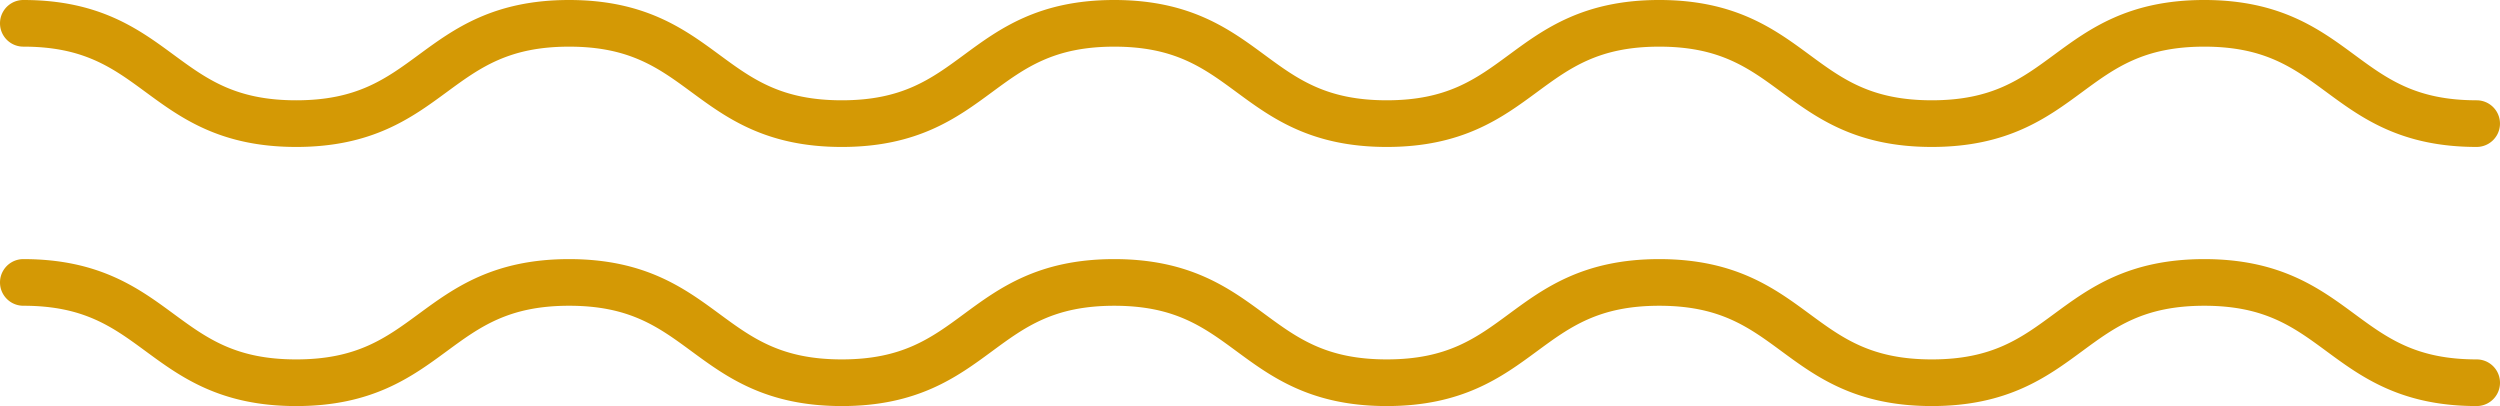
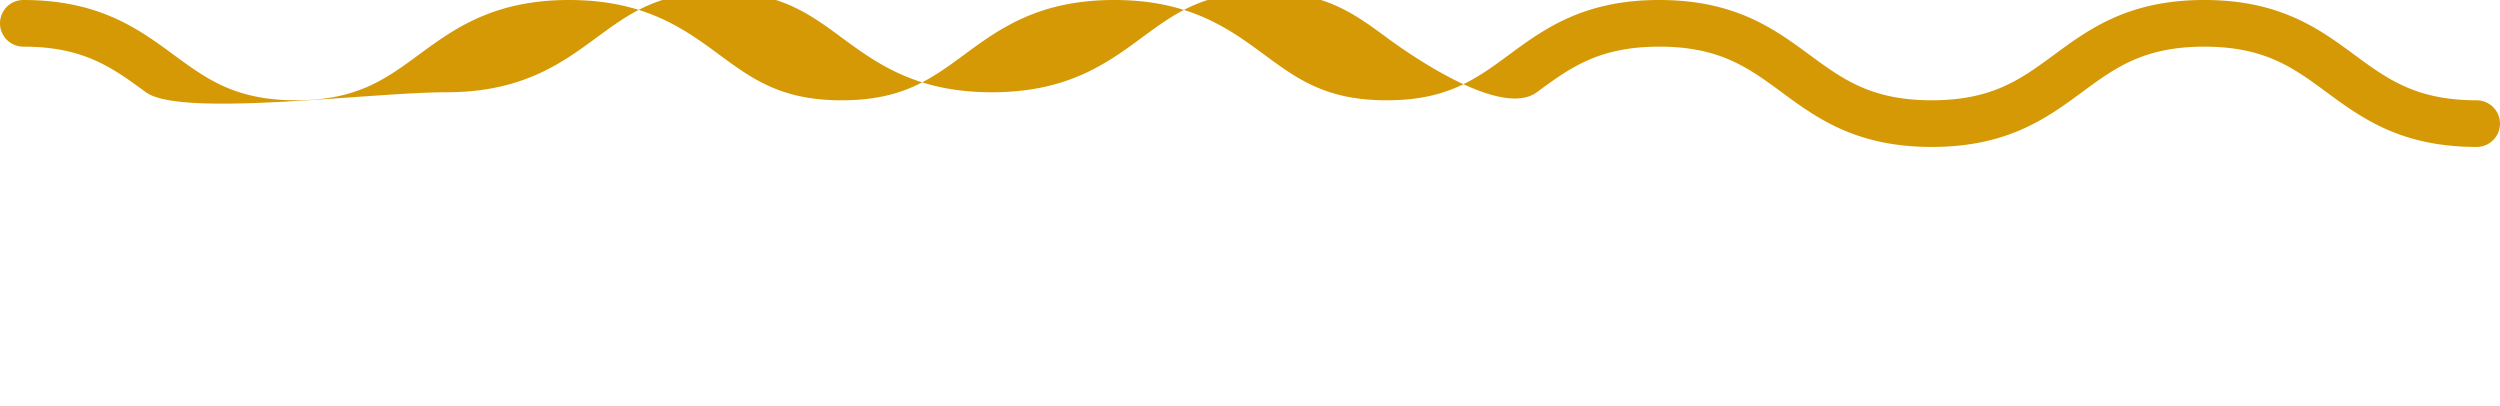
<svg xmlns="http://www.w3.org/2000/svg" width="267.996" height="43.528" viewBox="0 0 267.996 43.528">
  <g id="Group_32" data-name="Group 32" transform="translate(-882.054 458.765)">
-     <path id="Path_84" data-name="Path 84" d="M263.077,31.361c-8.121,0-12.351-3.115-16.082-5.863-3.562-2.623-6.639-4.889-13.118-4.889s-9.555,2.265-13.117,4.888c-3.734,2.749-7.965,5.864-16.092,5.864s-12.357-3.115-16.091-5.863c-3.564-2.624-6.642-4.889-13.125-4.889s-9.563,2.266-13.129,4.89c-3.733,2.747-7.964,5.862-16.084,5.862s-12.353-3.115-16.086-5.863c-3.565-2.624-6.643-4.889-13.123-4.889s-9.555,2.265-13.118,4.888c-3.733,2.749-7.965,5.864-16.091,5.864S75.463,28.247,71.728,25.5c-3.568-2.624-6.65-4.891-13.138-4.891S49.02,22.875,45.449,25.5c-3.741,2.748-7.981,5.863-16.117,5.863S16.959,28.246,13.22,25.5C9.651,22.875,6.569,20.609.081,20.609a2.5,2.5,0,0,1,0-5c8.128,0,12.364,3.113,16.1,5.86,3.571,2.625,6.655,4.892,13.15,4.892s9.583-2.267,13.157-4.893c3.739-2.746,7.976-5.859,16.1-5.859s12.364,3.115,16.1,5.863c3.567,2.623,6.647,4.889,13.131,4.889s9.563-2.266,13.127-4.89c3.732-2.748,7.962-5.862,16.082-5.862s12.353,3.115,16.086,5.863c3.564,2.624,6.643,4.889,13.123,4.889S155.8,24.1,159.36,21.473c3.734-2.748,7.967-5.864,16.092-5.864s12.356,3.115,16.089,5.862c3.564,2.624,6.643,4.89,13.127,4.89s9.563-2.266,13.127-4.89c3.732-2.747,7.962-5.862,16.082-5.862s12.351,3.115,16.082,5.863c3.562,2.623,6.639,4.889,13.118,4.889a2.5,2.5,0,0,1,0,5Z" transform="translate(884.473 -446.598)" fill="#d49905" />
-     <path id="Path_85" data-name="Path 85" d="M263.077,25.479c-8.121,0-12.351-3.115-16.082-5.863-3.562-2.623-6.639-4.889-13.118-4.889s-9.555,2.265-13.117,4.888c-3.734,2.749-7.965,5.864-16.092,5.864s-12.357-3.115-16.091-5.863c-3.564-2.624-6.642-4.889-13.125-4.889s-9.563,2.266-13.129,4.89c-3.733,2.747-7.964,5.862-16.084,5.862s-12.353-3.115-16.086-5.863c-3.565-2.624-6.643-4.889-13.123-4.889s-9.555,2.265-13.118,4.888c-3.733,2.749-7.965,5.864-16.091,5.864s-12.358-3.114-16.093-5.861c-3.568-2.624-6.65-4.891-13.138-4.891s-9.57,2.266-13.141,4.889c-3.741,2.748-7.981,5.863-16.117,5.863S16.959,22.364,13.22,19.616C9.651,16.993,6.569,14.727.081,14.727a2.5,2.5,0,0,1,0-5c8.128,0,12.364,3.113,16.1,5.86,3.571,2.625,6.655,4.892,13.15,4.892s9.583-2.267,13.157-4.893c3.739-2.746,7.976-5.859,16.1-5.859s12.364,3.115,16.1,5.863c3.567,2.623,6.647,4.889,13.131,4.889s9.563-2.266,13.127-4.89c3.732-2.748,7.962-5.862,16.082-5.862s12.353,3.115,16.086,5.863c3.564,2.624,6.643,4.889,13.123,4.889s9.557-2.265,13.121-4.888c3.734-2.748,7.967-5.864,16.092-5.864s12.356,3.115,16.089,5.862c3.564,2.624,6.643,4.89,13.127,4.89s9.563-2.266,13.127-4.89c3.732-2.747,7.962-5.862,16.082-5.862s12.351,3.115,16.082,5.863c3.562,2.623,6.639,4.889,13.118,4.889a2.5,2.5,0,0,1,0,5Z" transform="translate(884.473 -468.492)" fill="#d49905" />
+     <path id="Path_85" data-name="Path 85" d="M263.077,25.479c-8.121,0-12.351-3.115-16.082-5.863-3.562-2.623-6.639-4.889-13.118-4.889s-9.555,2.265-13.117,4.888c-3.734,2.749-7.965,5.864-16.092,5.864s-12.357-3.115-16.091-5.863c-3.564-2.624-6.642-4.889-13.125-4.889s-9.563,2.266-13.129,4.89s-12.353-3.115-16.086-5.863c-3.565-2.624-6.643-4.889-13.123-4.889s-9.555,2.265-13.118,4.888c-3.733,2.749-7.965,5.864-16.091,5.864s-12.358-3.114-16.093-5.861c-3.568-2.624-6.65-4.891-13.138-4.891s-9.57,2.266-13.141,4.889c-3.741,2.748-7.981,5.863-16.117,5.863S16.959,22.364,13.22,19.616C9.651,16.993,6.569,14.727.081,14.727a2.5,2.5,0,0,1,0-5c8.128,0,12.364,3.113,16.1,5.86,3.571,2.625,6.655,4.892,13.15,4.892s9.583-2.267,13.157-4.893c3.739-2.746,7.976-5.859,16.1-5.859s12.364,3.115,16.1,5.863c3.567,2.623,6.647,4.889,13.131,4.889s9.563-2.266,13.127-4.89c3.732-2.748,7.962-5.862,16.082-5.862s12.353,3.115,16.086,5.863c3.564,2.624,6.643,4.889,13.123,4.889s9.557-2.265,13.121-4.888c3.734-2.748,7.967-5.864,16.092-5.864s12.356,3.115,16.089,5.862c3.564,2.624,6.643,4.89,13.127,4.89s9.563-2.266,13.127-4.89c3.732-2.747,7.962-5.862,16.082-5.862s12.351,3.115,16.082,5.863c3.562,2.623,6.639,4.889,13.118,4.889a2.5,2.5,0,0,1,0,5Z" transform="translate(884.473 -468.492)" fill="#d49905" />
  </g>
</svg>